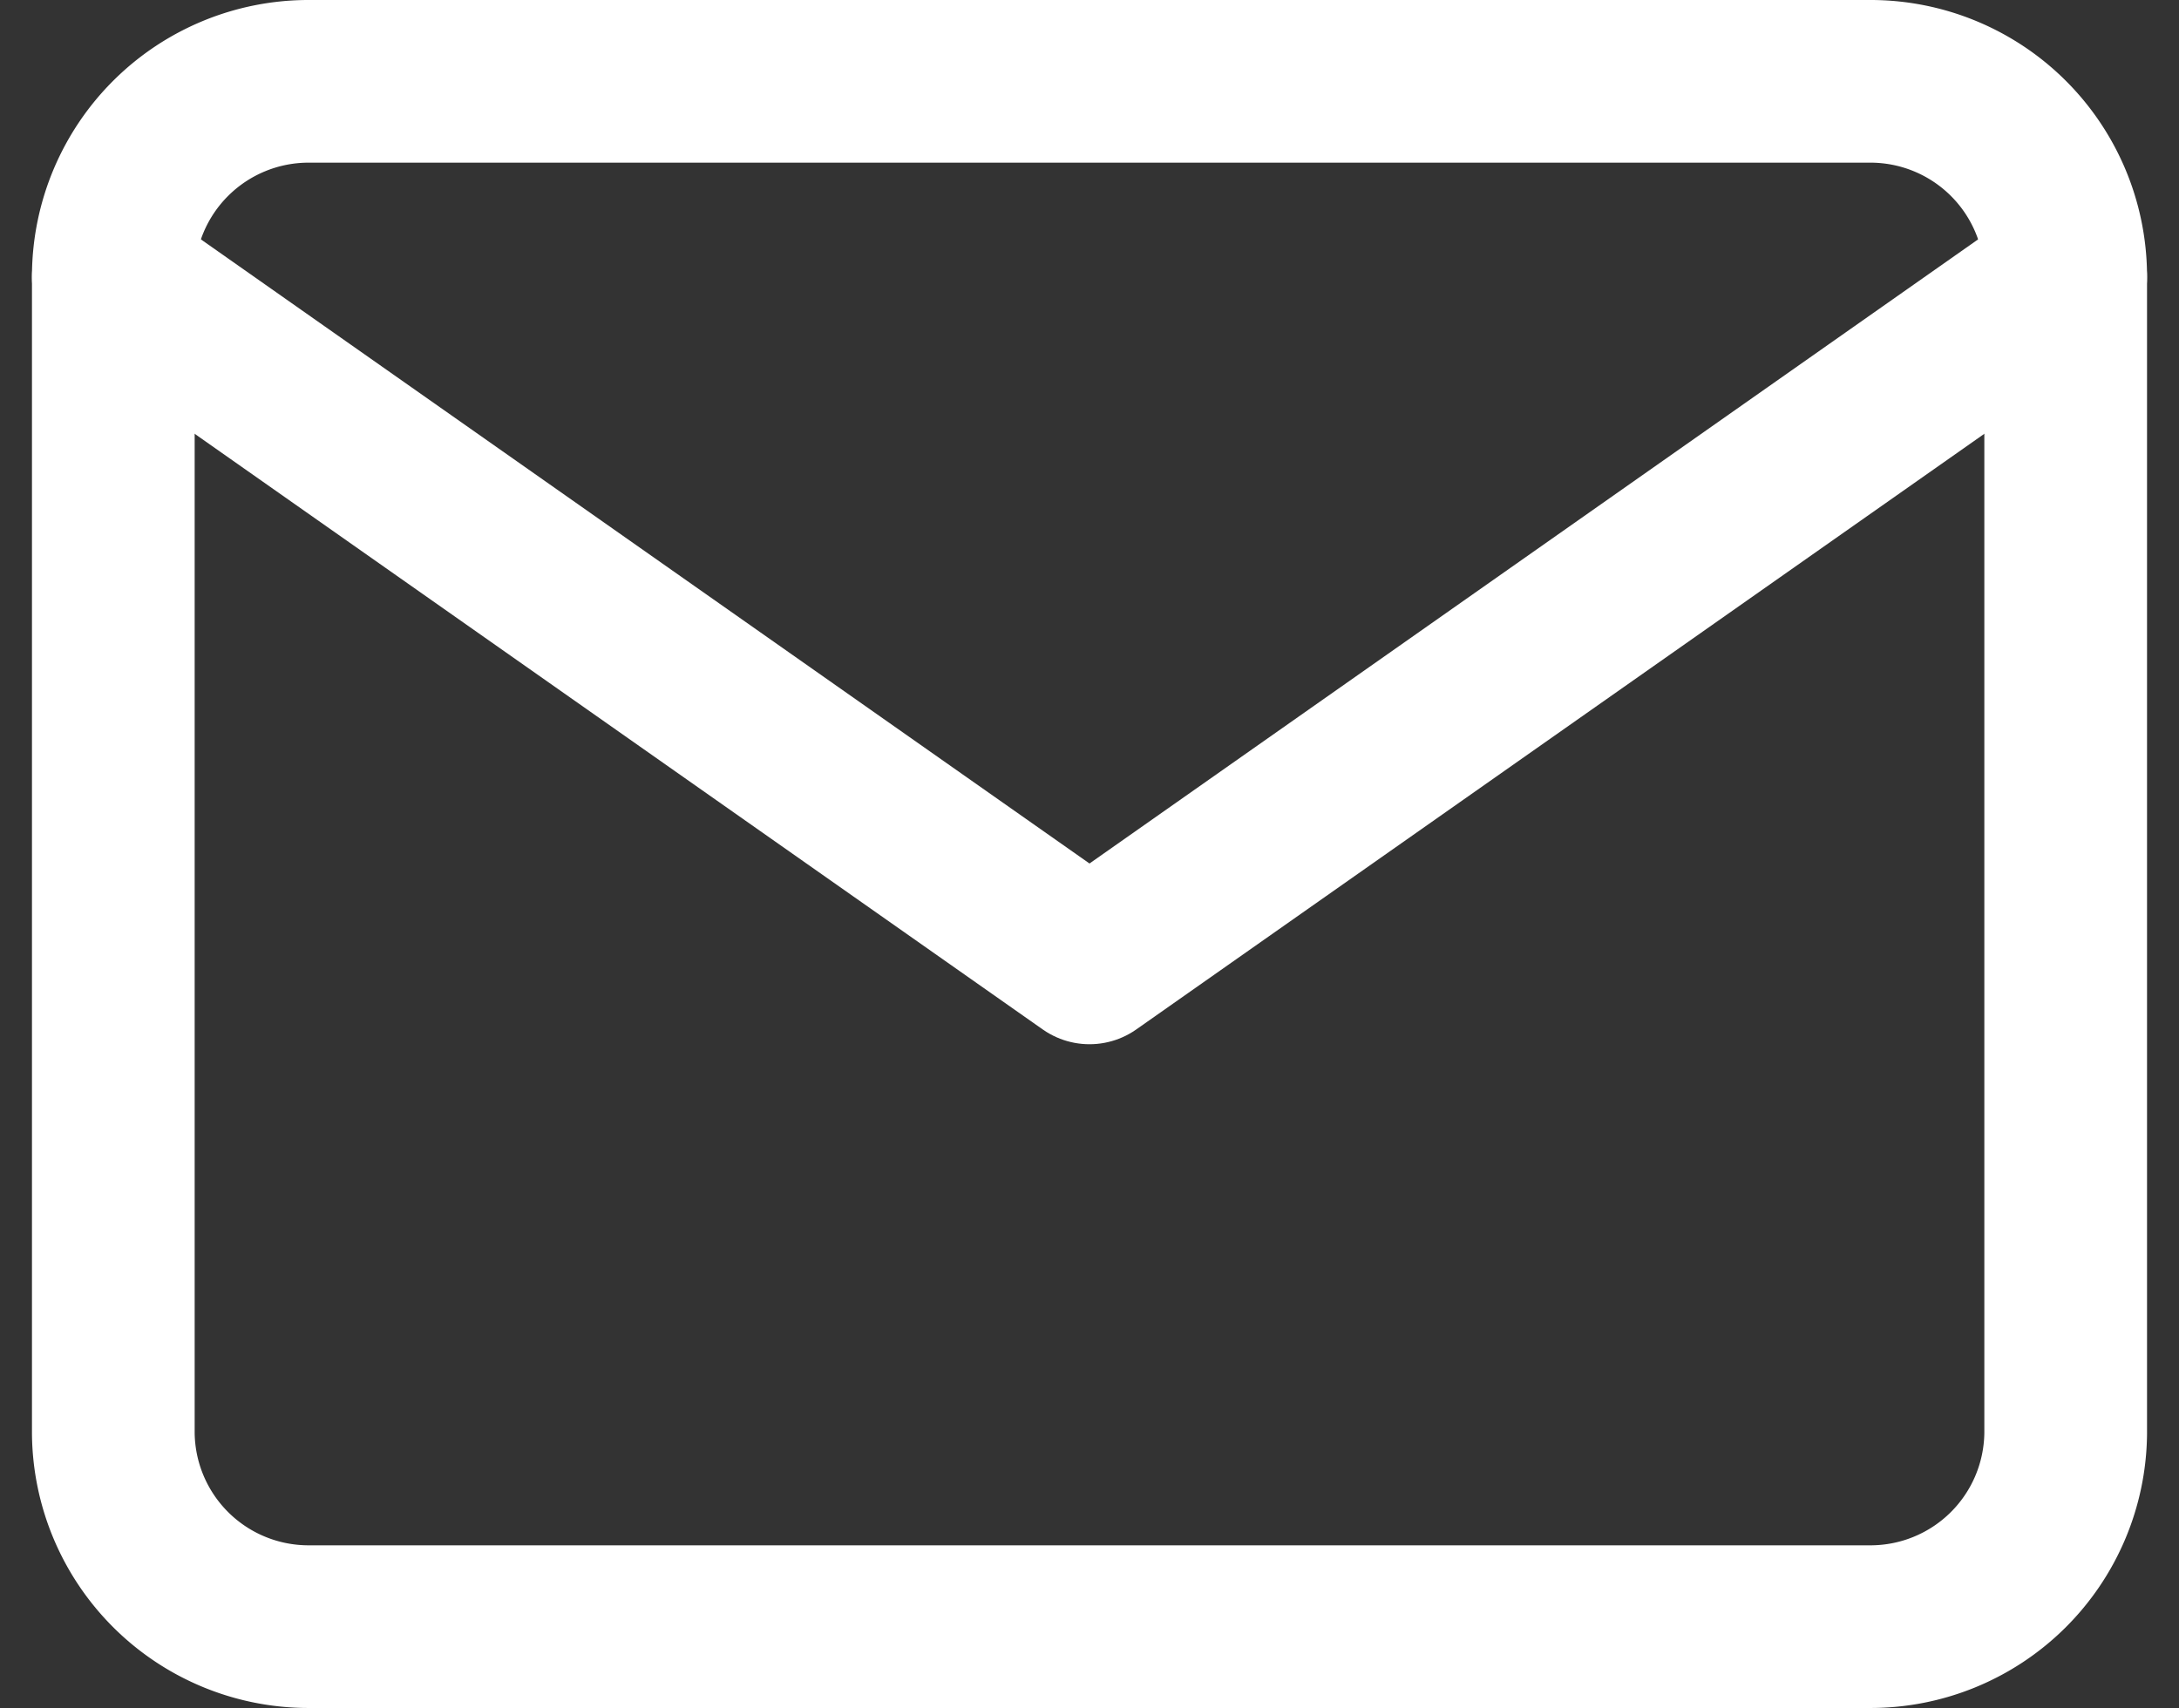
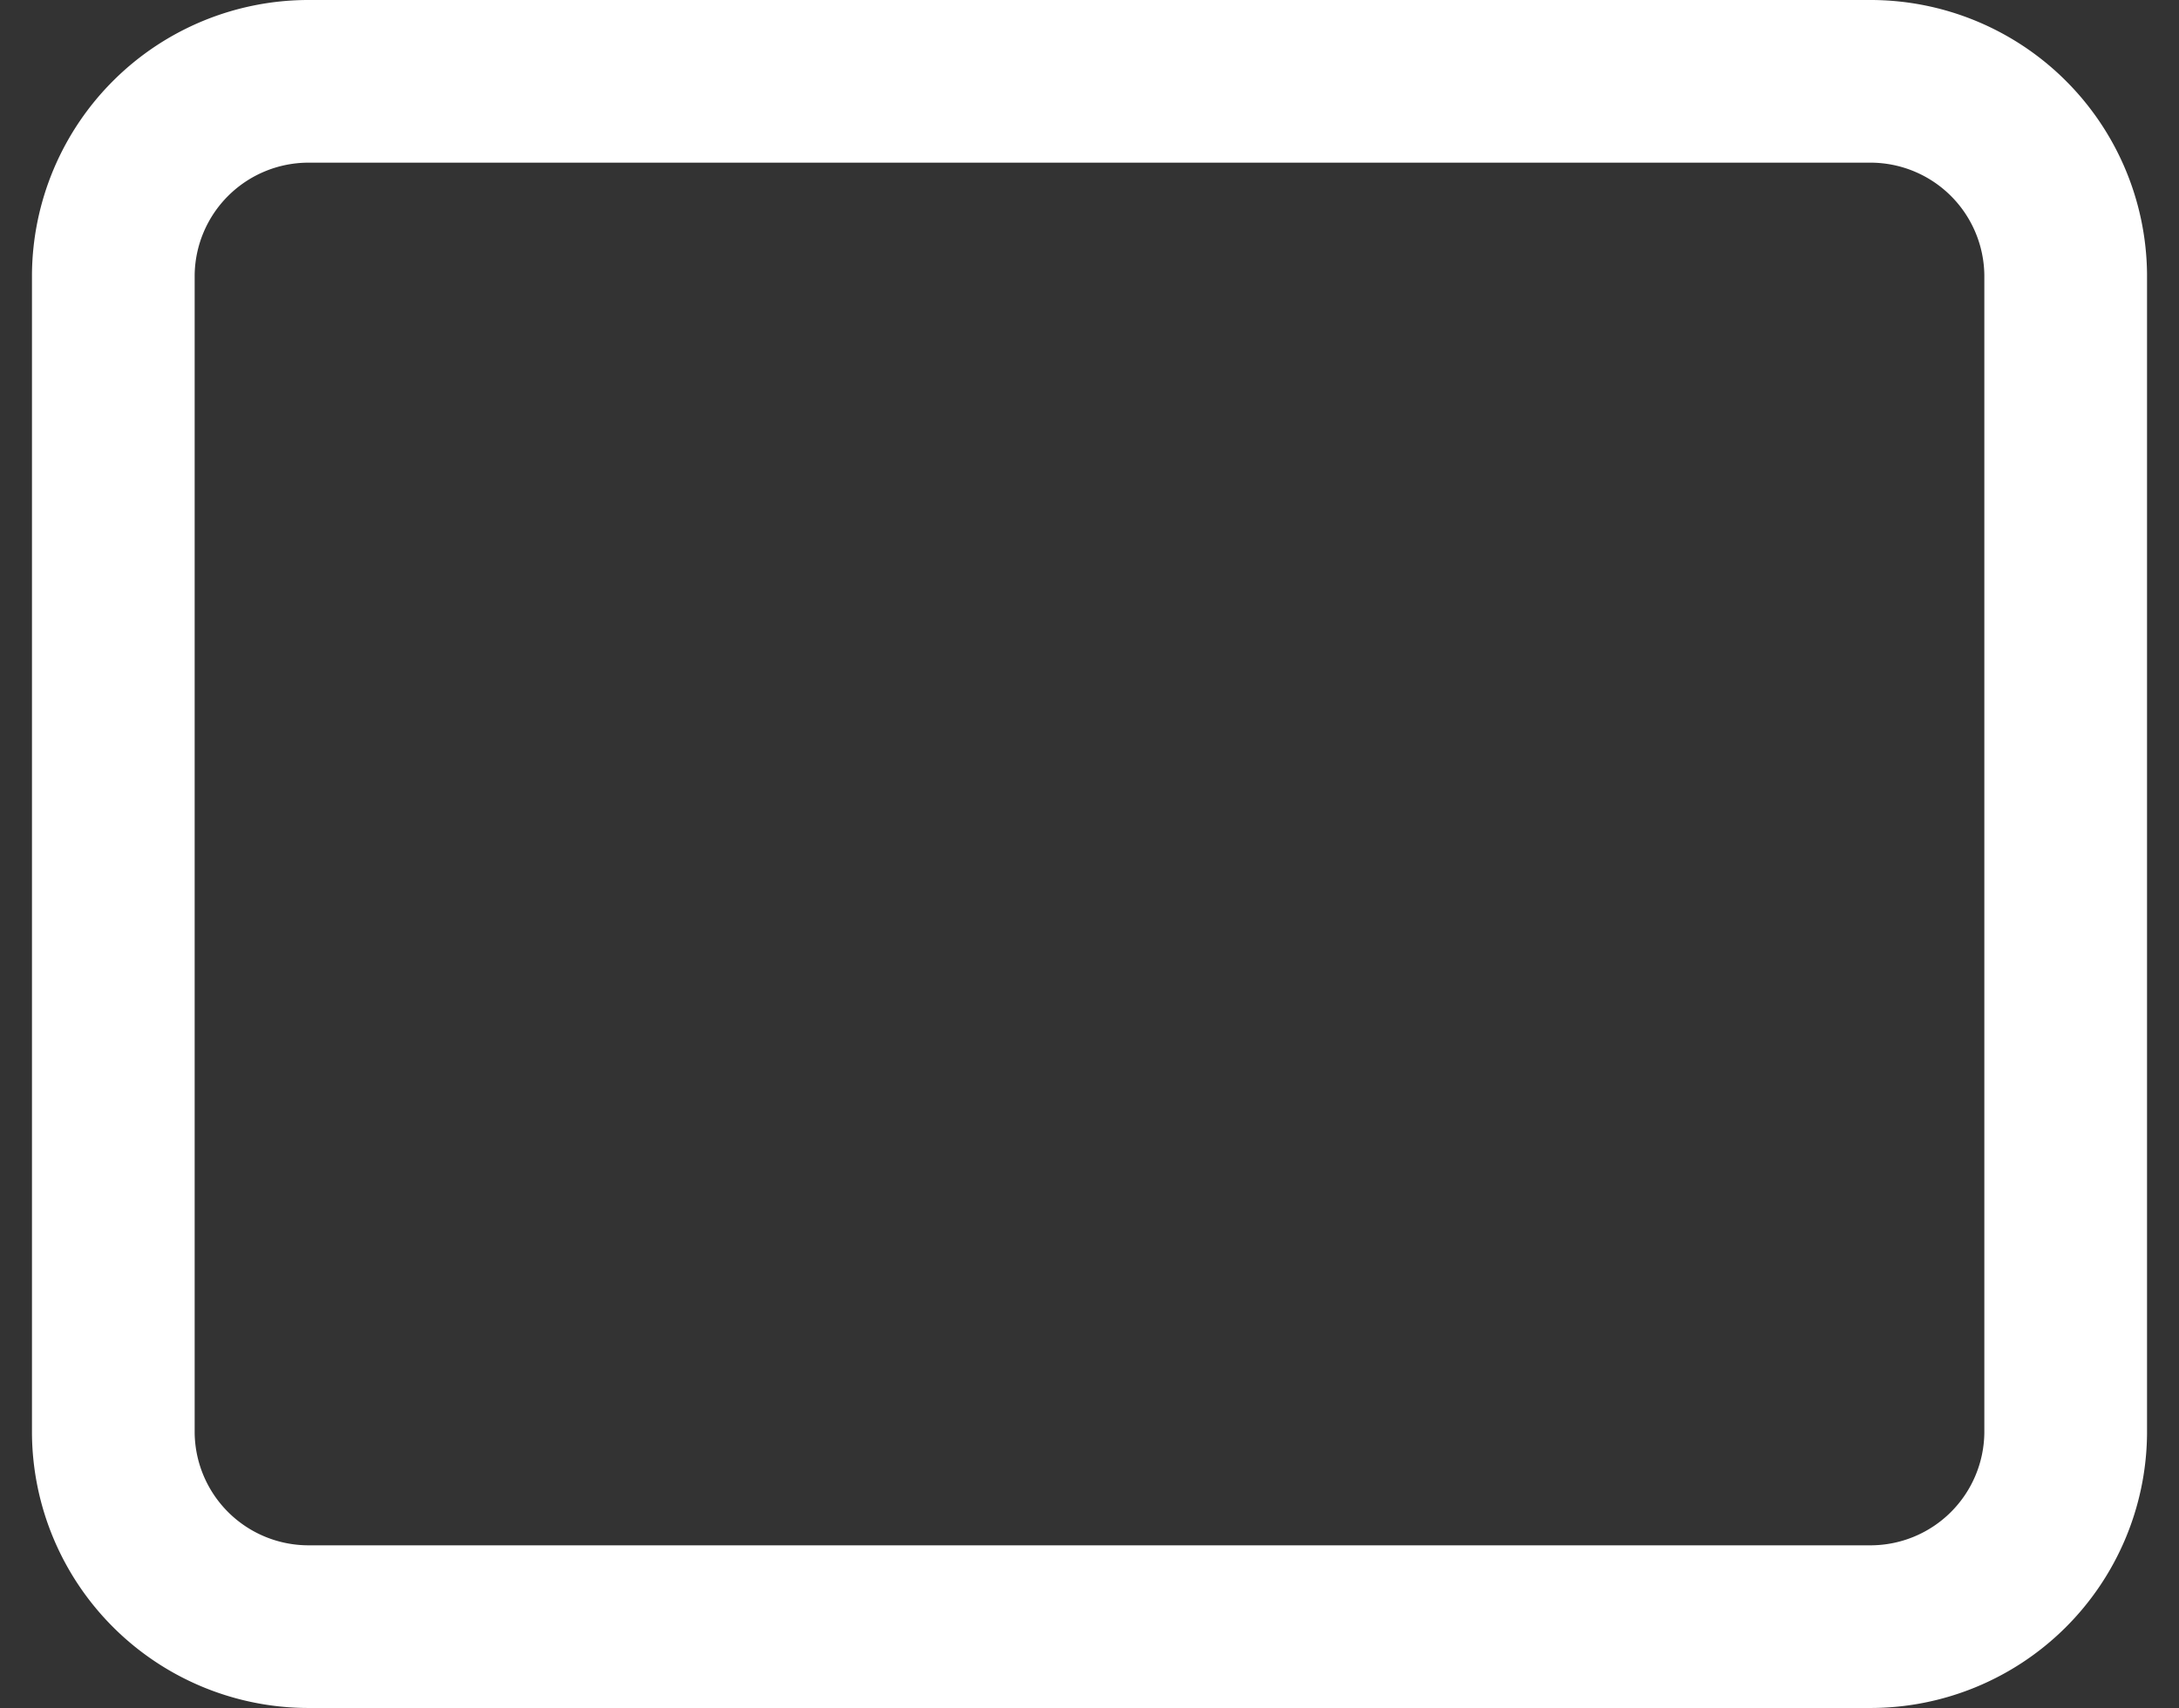
<svg xmlns="http://www.w3.org/2000/svg" width="26.786" height="21" viewBox="0 0 26.786 21">
  <rect x="0" y="0" width="26.786" height="21" fill="#333333" stroke="none" />
  <g id="Icon_feather-mail" data-name="Icon feather-mail" transform="translate(-1.607 -5)">
    <path id="パス_14" data-name="パス 14" d="M5.4,6H24.6A2.4,2.4,0,0,1,27,8.375v14.25A2.4,2.4,0,0,1,24.6,25H5.4A2.4,2.4,0,0,1,3,22.625V8.375A2.4,2.4,0,0,1,5.4,6Z" transform="translate(0 0)" fill="none" stroke="#fff" stroke-linecap="round" stroke-linejoin="round" stroke-width="2" />
-     <path id="パス_15" data-name="パス 15" d="M27,9,15,17.43,3,9" transform="translate(0 -0.591)" fill="none" stroke="#fff" stroke-linecap="round" stroke-linejoin="round" stroke-width="2" />
  </g>
</svg>